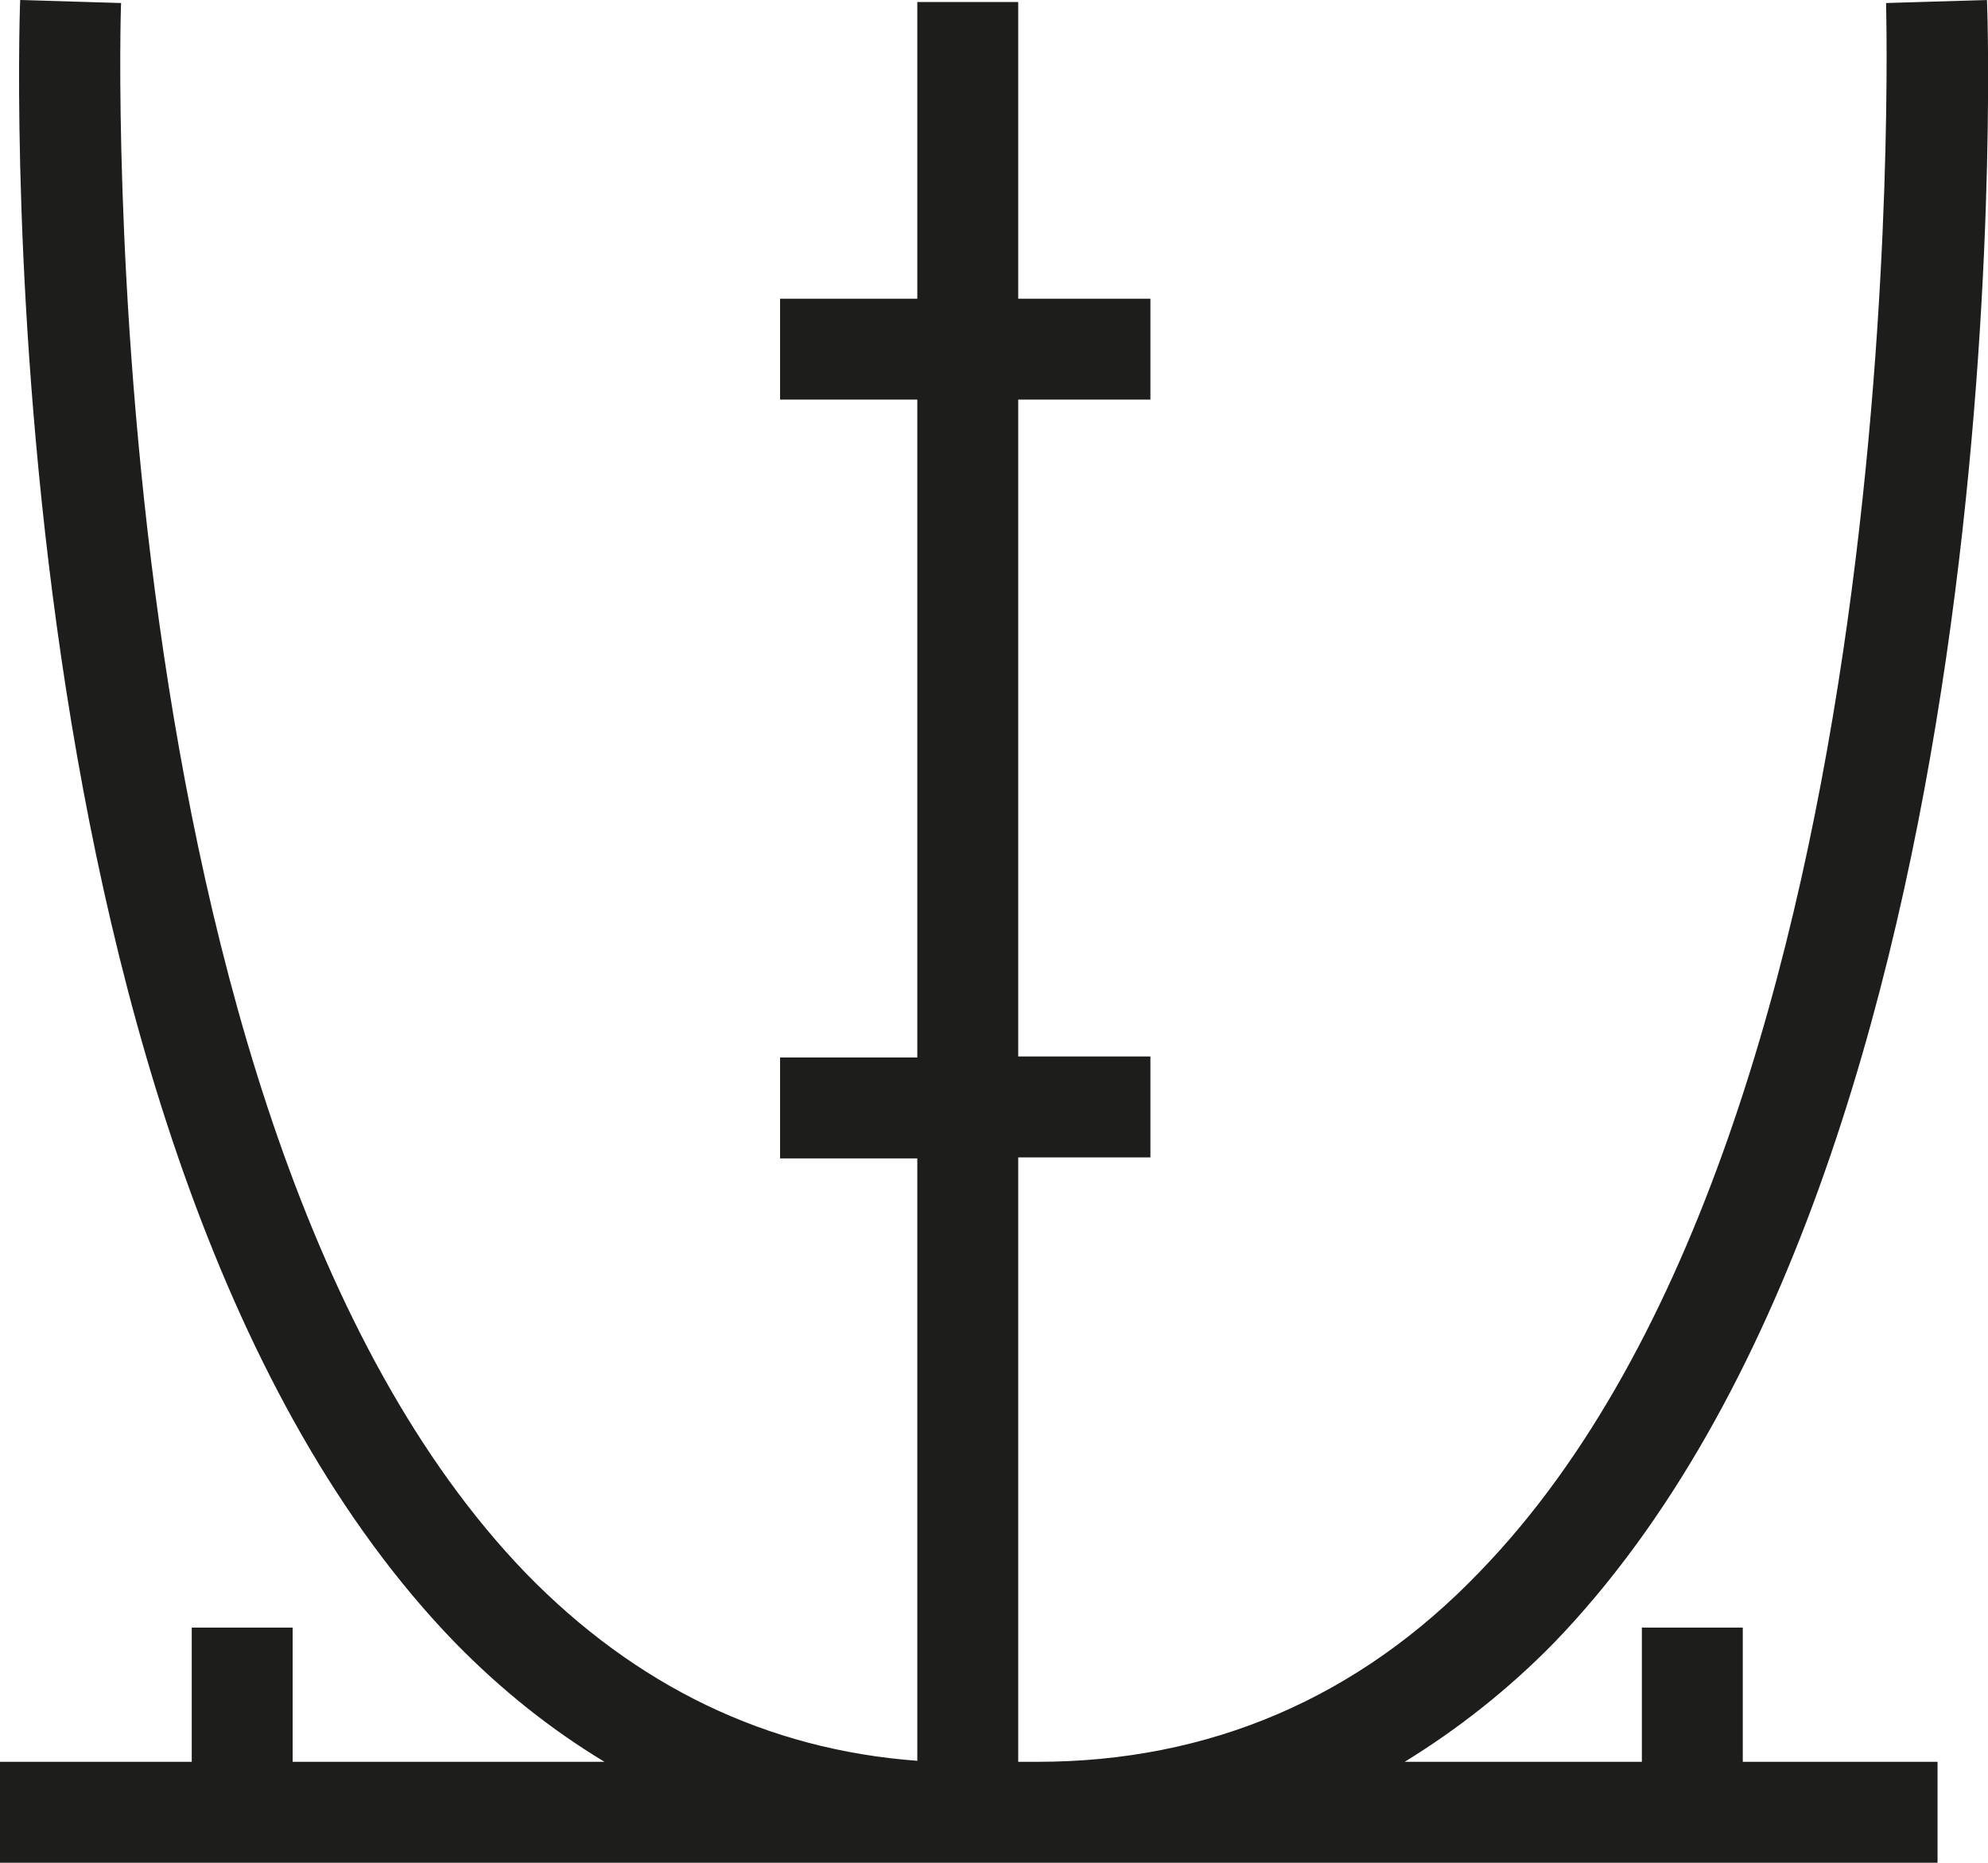
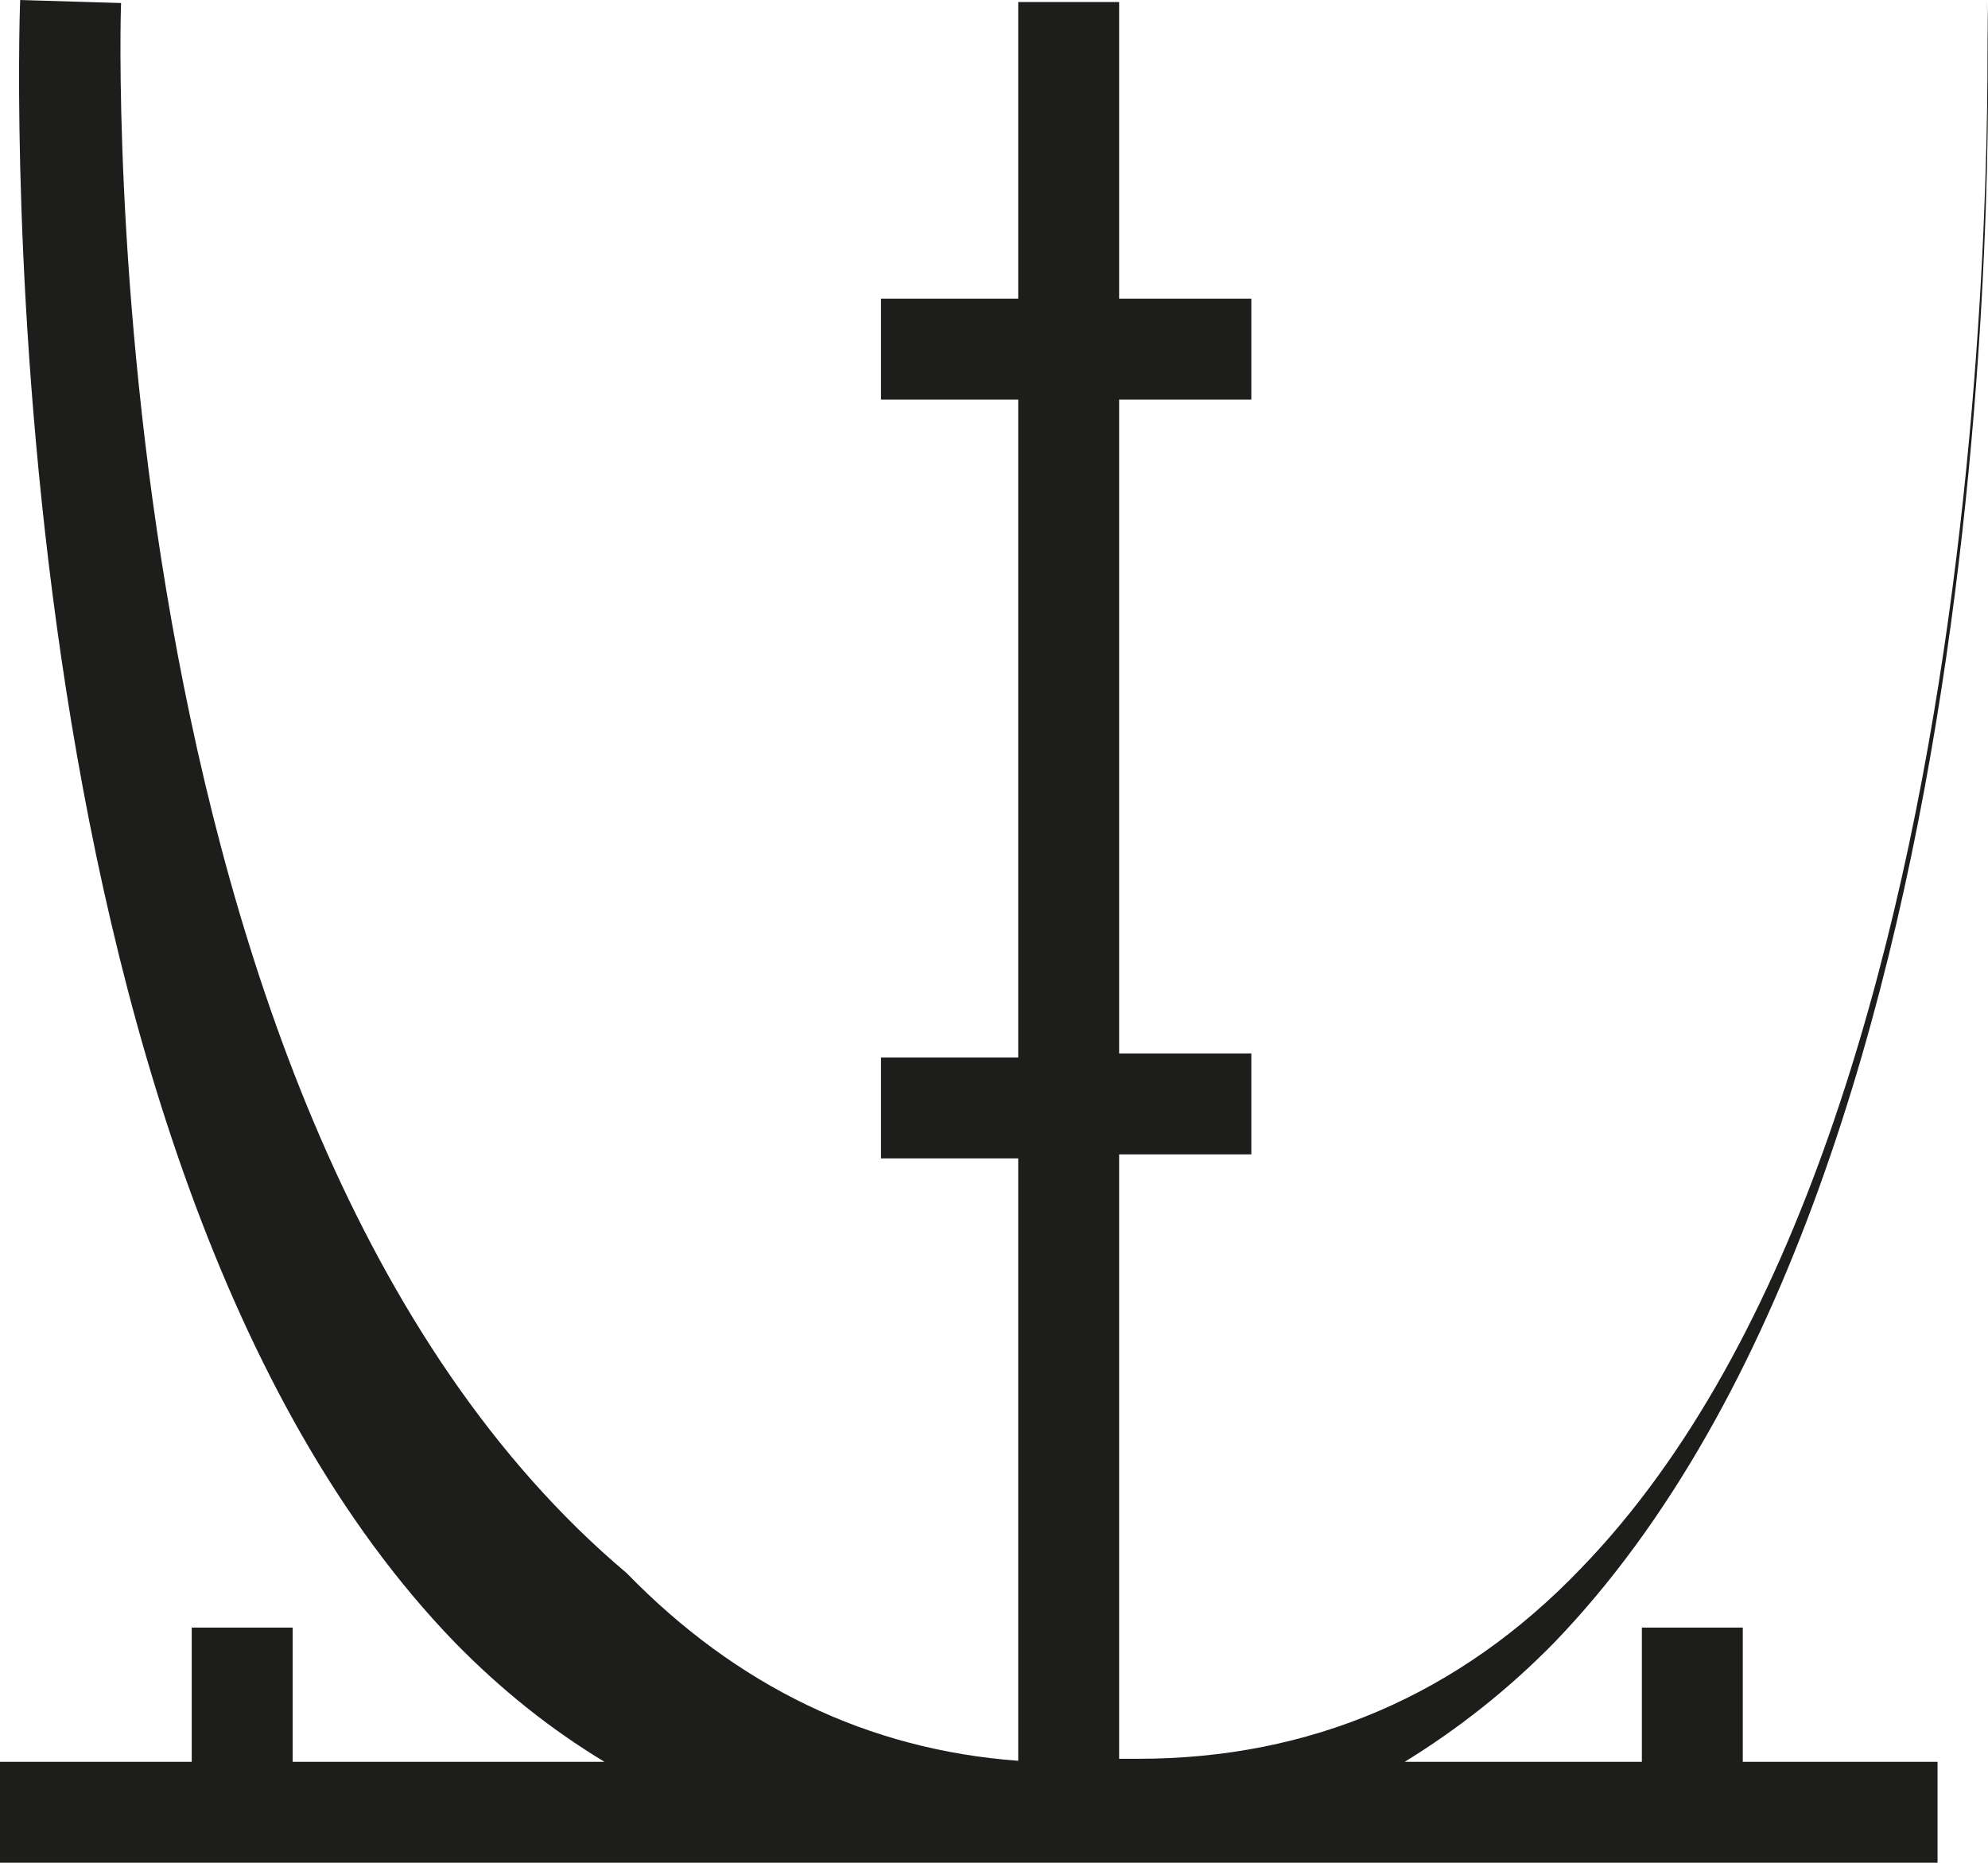
<svg xmlns="http://www.w3.org/2000/svg" id="Layer_2" data-name="Layer 2" viewBox="0 0 19.7 18.46">
  <defs>
    <style>
      .cls-1 {
        fill: #1d1d1b;
      }
    </style>
  </defs>
-   <path class="cls-1" d="M17.27,16.13h-1v1.33h-2.35c.52-.32,1.02-.71,1.48-1.18C20.02,11.49,19.71.47,19.69,0l-1,.03c0,.11.32,11.07-4.03,15.55-1.2,1.25-2.68,1.88-4.38,1.88h-.19v-5.99h1.31v-1h-1.31V3.96h1.31v-1h-1.31V.02h-1v2.94h-1.36v1h1.36v6.52h-1.36v1h1.36v5.97c-1.49-.11-2.79-.74-3.88-1.86C.88,11.1,1.19.14,1.2.03l-1-.03c-.02.47-.33,11.49,4.31,16.28.46.47.95.86,1.48,1.18h-3.09v-1.33h-1v1.33H0v1h19.2v-1h-1.93v-1.33Z" />
+   <path class="cls-1" d="M17.27,16.13h-1v1.33h-2.35c.52-.32,1.02-.71,1.48-1.18C20.02,11.49,19.71.47,19.69,0c0,.11.32,11.07-4.03,15.55-1.2,1.25-2.68,1.88-4.38,1.88h-.19v-5.99h1.31v-1h-1.31V3.96h1.31v-1h-1.31V.02h-1v2.94h-1.36v1h1.36v6.52h-1.36v1h1.36v5.97c-1.49-.11-2.79-.74-3.88-1.86C.88,11.1,1.19.14,1.2.03l-1-.03c-.02.47-.33,11.49,4.31,16.28.46.47.95.86,1.48,1.18h-3.09v-1.33h-1v1.33H0v1h19.2v-1h-1.93v-1.33Z" />
</svg>